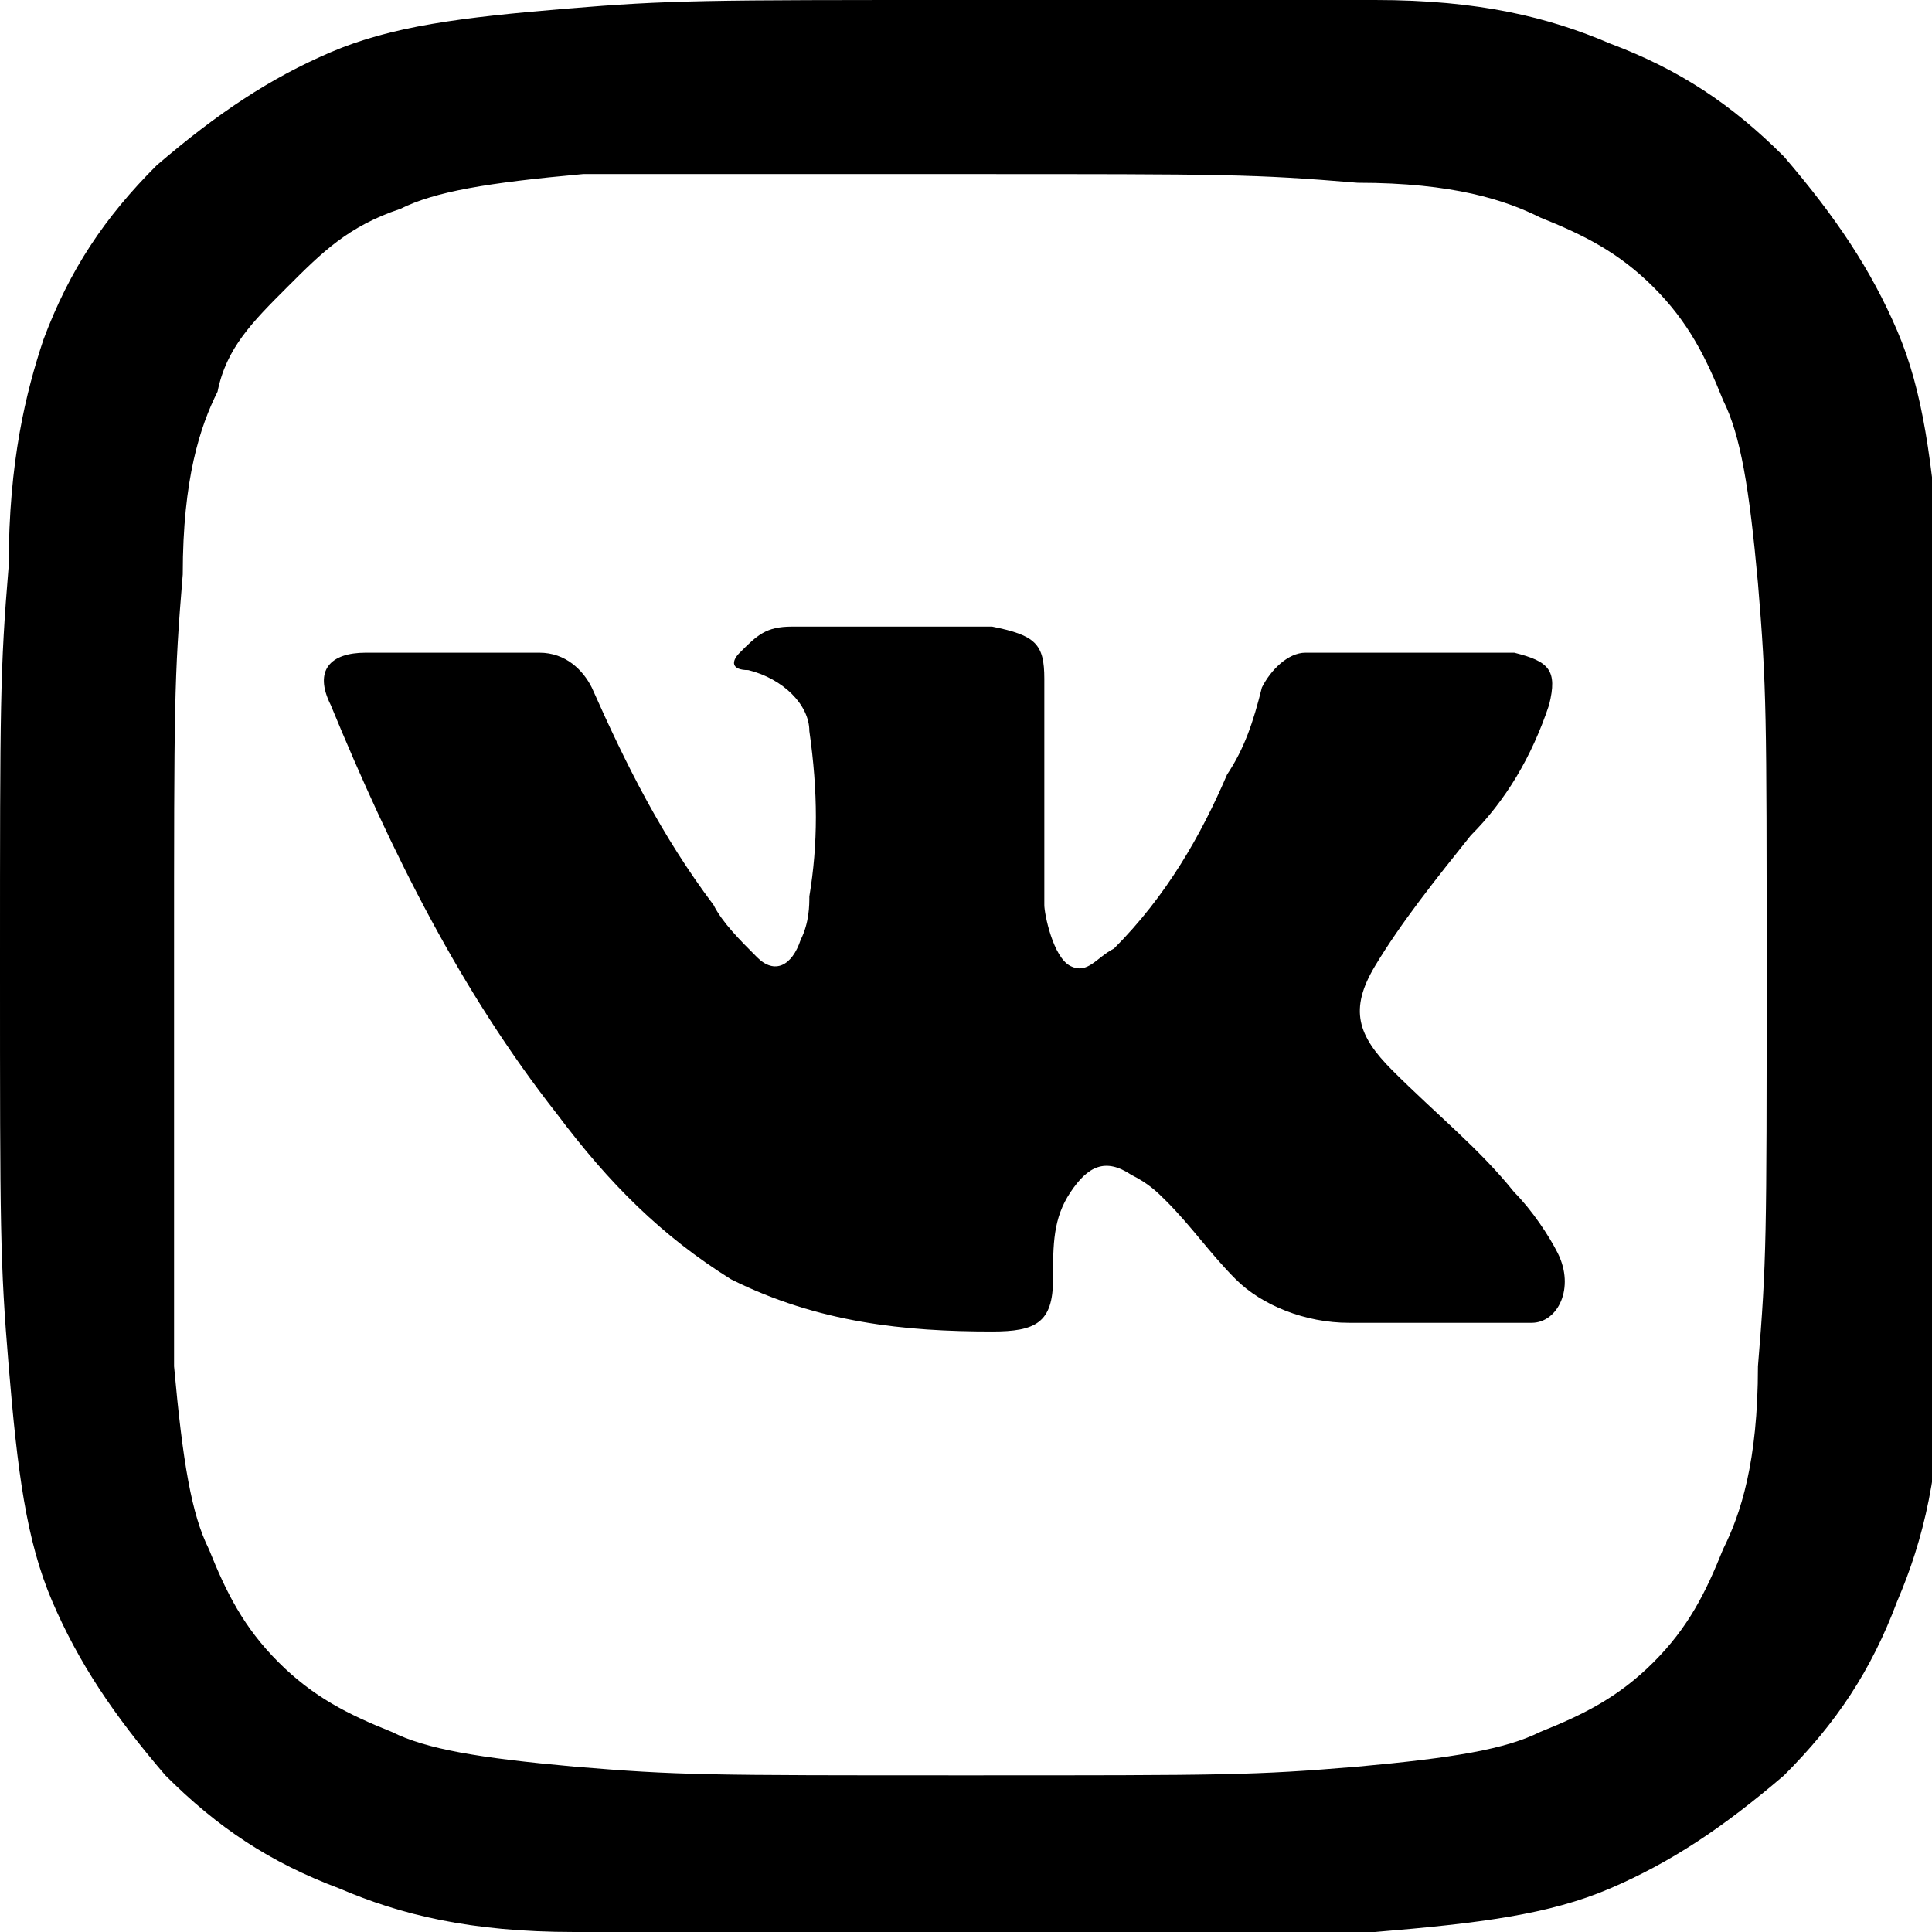
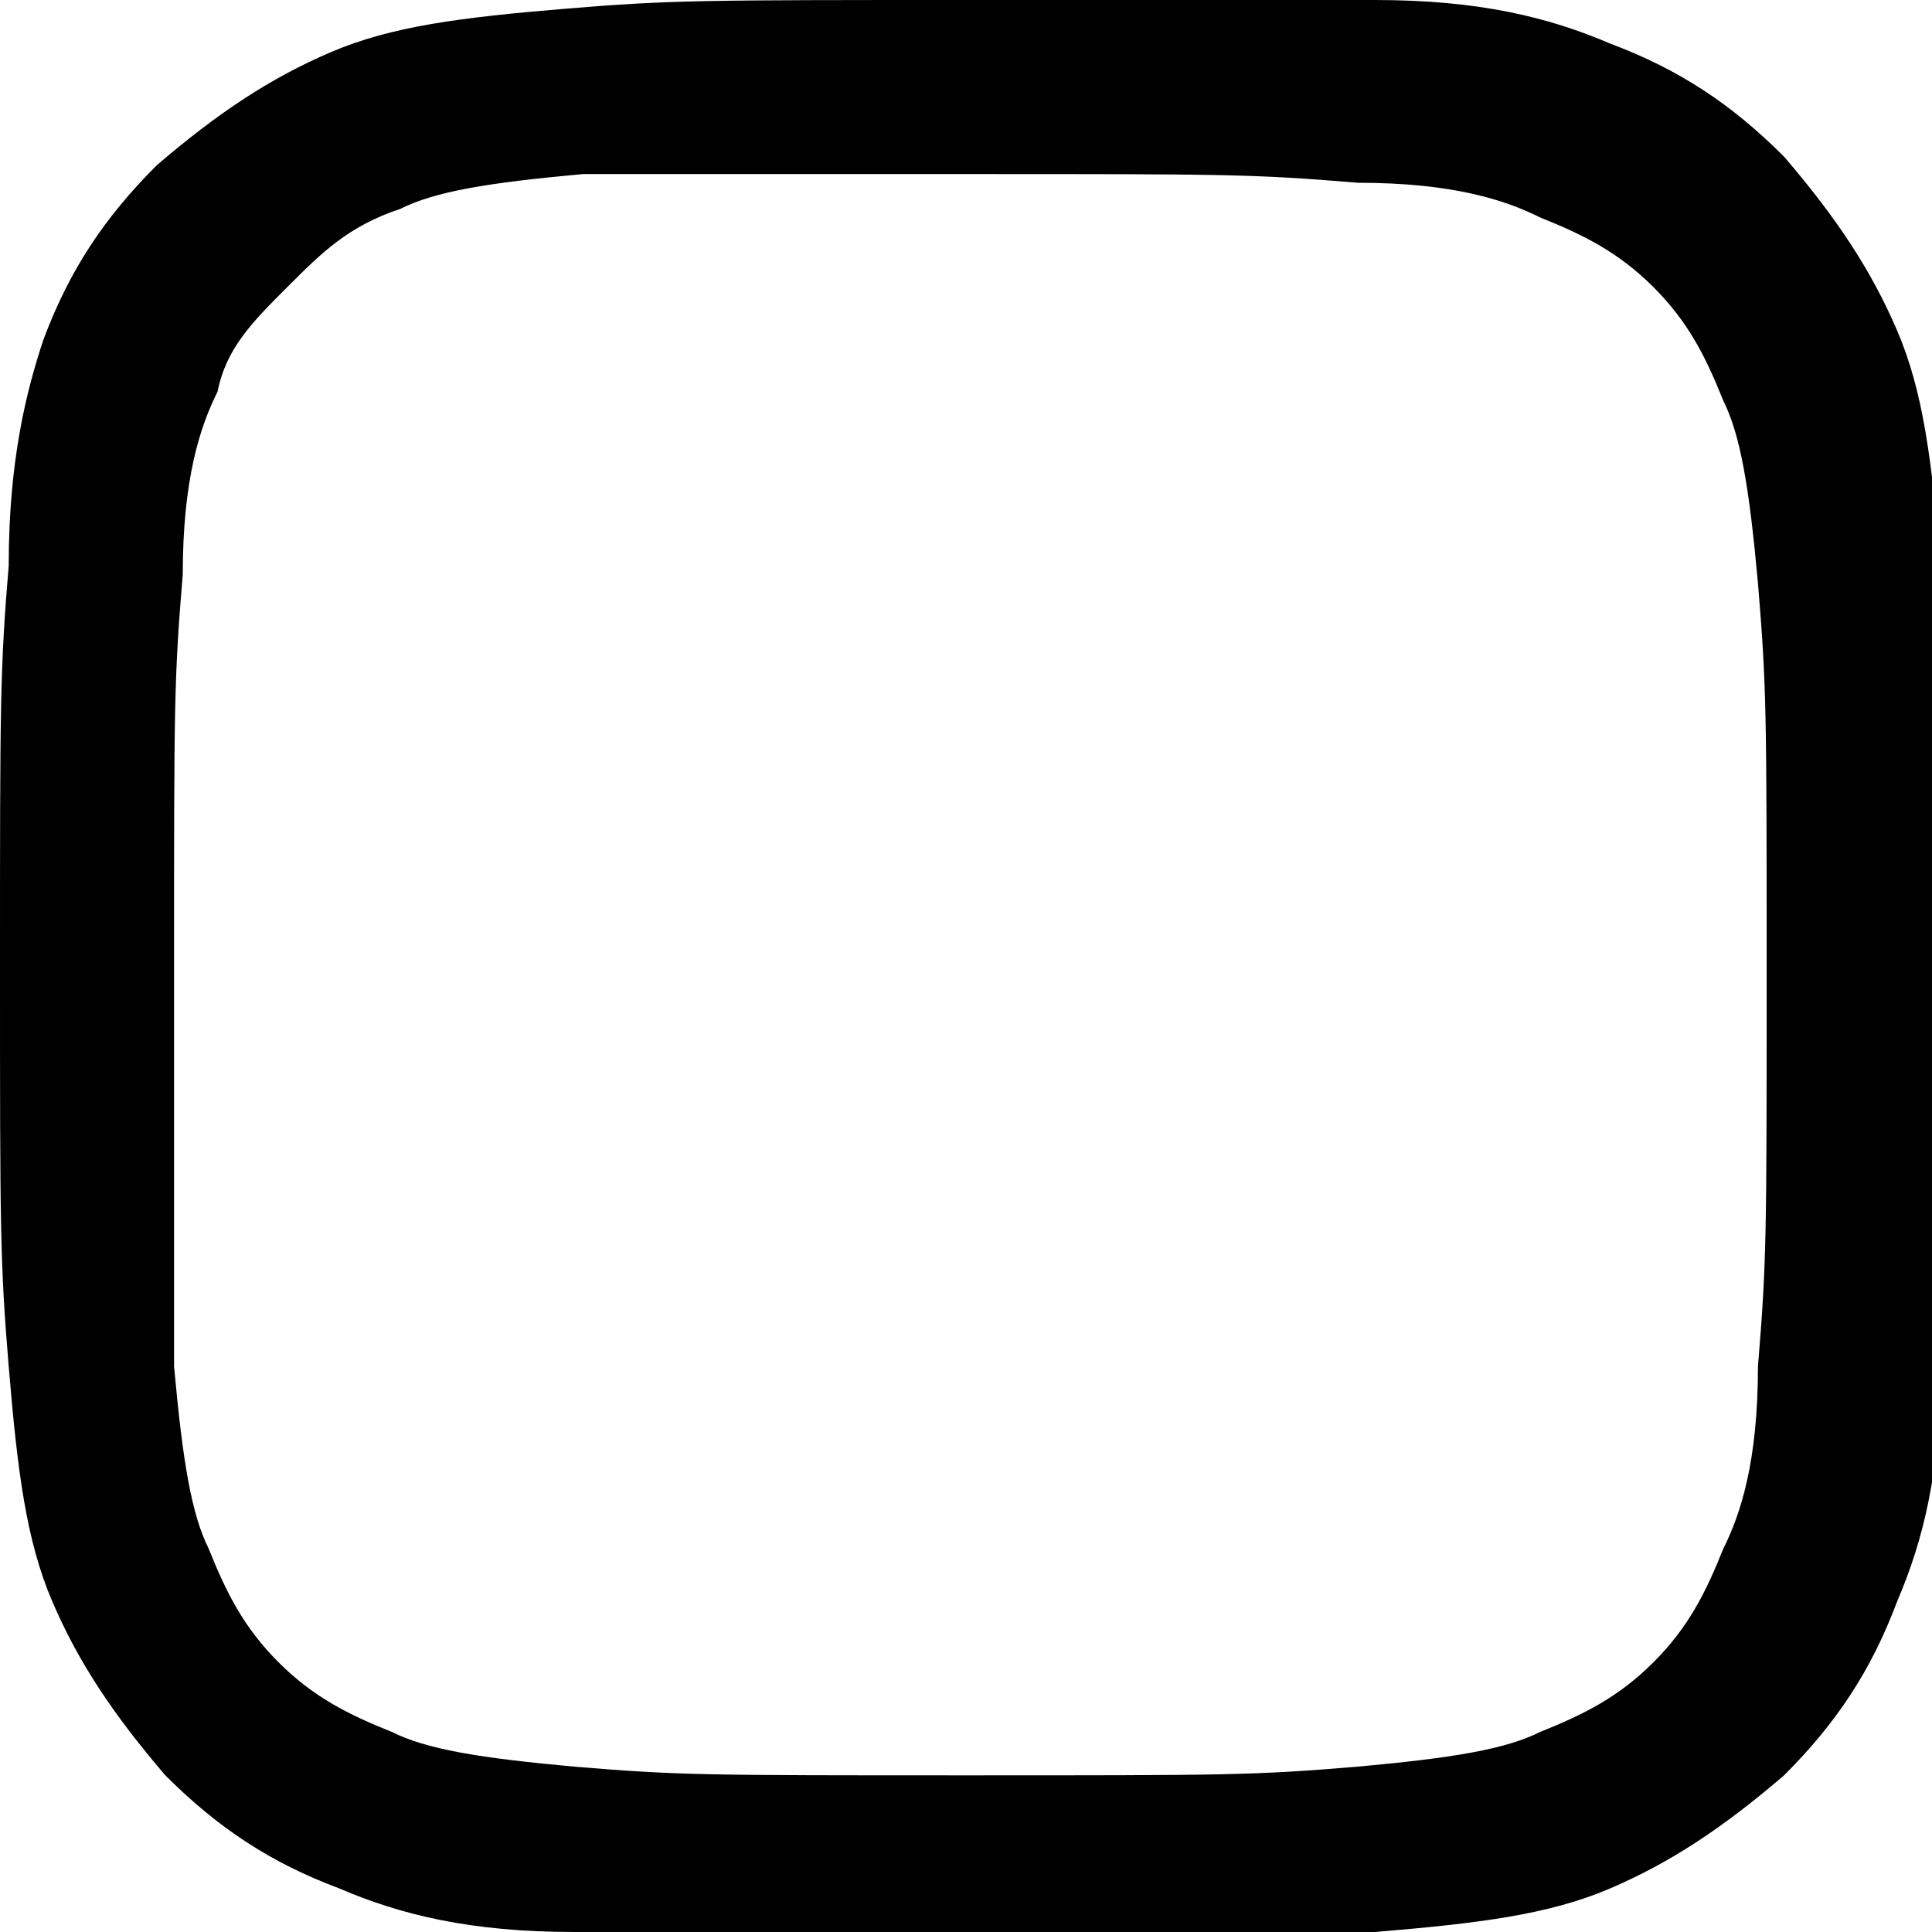
<svg xmlns="http://www.w3.org/2000/svg" id="Layer_1" x="0px" y="0px" viewBox="0 0 22.2 22.2" style="enable-background:new 0 0 22.2 22.2;" xml:space="preserve">
  <style type="text/css"> .st0{fill-rule:evenodd;clip-rule:evenodd;} </style>
  <g>
    <path d="M11.1,0c-3,0-3.4,0-4.6,0.1s-2,0.2-2.7,0.5s-1.3,0.7-2,1.3c-0.6,0.6-1,1.2-1.3,2C0.3,4.5,0.1,5.3,0.1,6.5 C0,7.7,0,8.1,0,11.1s0,3.4,0.1,4.6s0.2,2,0.5,2.7s0.7,1.3,1.3,2c0.6,0.6,1.2,1,2,1.3c0.7,0.3,1.5,0.5,2.7,0.5 c1.2,0.1,1.6,0.1,4.6,0.1s3.4,0,4.6-0.1s2-0.2,2.7-0.5s1.3-0.7,2-1.3c0.6-0.6,1-1.2,1.3-2c0.3-0.7,0.5-1.5,0.5-2.7 c0.1-1.2,0.1-1.6,0.1-4.6s0-3.4-0.1-4.6s-0.2-2-0.5-2.7s-0.7-1.3-1.3-2c-0.6-0.6-1.2-1-2-1.3C17.8,0.2,17,0,15.8,0 C14.5,0,14.1,0,11.1,0 M11.1,2c3,0,3.3,0,4.5,0.1c1.1,0,1.7,0.2,2.1,0.4c0.5,0.2,0.9,0.4,1.3,0.8s0.6,0.8,0.8,1.3 c0.2,0.4,0.3,1,0.4,2.1c0.1,1.2,0.1,1.5,0.1,4.5s0,3.3-0.1,4.5c0,1.1-0.2,1.7-0.4,2.1c-0.2,0.5-0.4,0.9-0.8,1.3s-0.8,0.6-1.3,0.8 c-0.4,0.2-1,0.3-2.1,0.4c-1.2,0.1-1.5,0.1-4.5,0.1s-3.3,0-4.5-0.1c-1.1-0.1-1.7-0.2-2.1-0.4c-0.5-0.2-0.9-0.4-1.3-0.8 s-0.6-0.8-0.8-1.3c-0.2-0.4-0.3-1-0.4-2.1c0-1.3,0-1.6,0-4.6s0-3.3,0.1-4.5c0-1.1,0.2-1.7,0.4-2.1C2.6,4,2.9,3.7,3.3,3.3 S4,2.6,4.6,2.4C5,2.2,5.6,2.1,6.7,2C7.8,2,8.1,2,11.1,2" />
  </g>
  <g id="XMLID_1_">
-     <path id="XMLID_807_" class="st0" d="M16,12.3c0.5,0.5,1,0.9,1.4,1.4c0.2,0.2,0.4,0.5,0.5,0.7c0.2,0.4,0,0.8-0.3,0.8l-2.1,0 c-0.5,0-1-0.2-1.3-0.5c-0.3-0.3-0.5-0.6-0.8-0.9c-0.1-0.1-0.2-0.2-0.4-0.3c-0.3-0.2-0.5-0.1-0.7,0.2c-0.2,0.3-0.2,0.6-0.2,1 c0,0.5-0.2,0.6-0.7,0.6c-1,0-2-0.1-3-0.6c-0.8-0.5-1.4-1.1-2-1.9c-1.1-1.4-1.9-3-2.6-4.7c-0.2-0.4,0-0.6,0.4-0.6c0.7,0,1.3,0,2,0 c0.3,0,0.5,0.2,0.6,0.4c0.4,0.9,0.8,1.7,1.4,2.5c0.1,0.2,0.3,0.4,0.5,0.6c0.2,0.2,0.4,0.1,0.5-0.2c0.1-0.2,0.1-0.4,0.1-0.5 c0.1-0.6,0.1-1.2,0-1.9C9.3,8.1,9,7.8,8.6,7.7c-0.2,0-0.2-0.1-0.1-0.2c0.2-0.2,0.3-0.3,0.6-0.3h2.3C11.9,7.3,12,7.4,12,7.8l0,2.6 c0,0.1,0.1,0.6,0.3,0.7c0.2,0.1,0.3-0.1,0.5-0.2c0.6-0.6,1-1.3,1.3-2c0.2-0.3,0.3-0.6,0.4-1c0.1-0.2,0.3-0.4,0.5-0.4l2.2,0 c0.1,0,0.1,0,0.2,0c0.4,0.1,0.5,0.2,0.4,0.6c-0.2,0.6-0.5,1.1-0.9,1.5c-0.4,0.5-0.8,1-1.1,1.5C15.5,11.6,15.6,11.9,16,12.3L16,12.3 z" />
-   </g>
+     </g>
</svg>